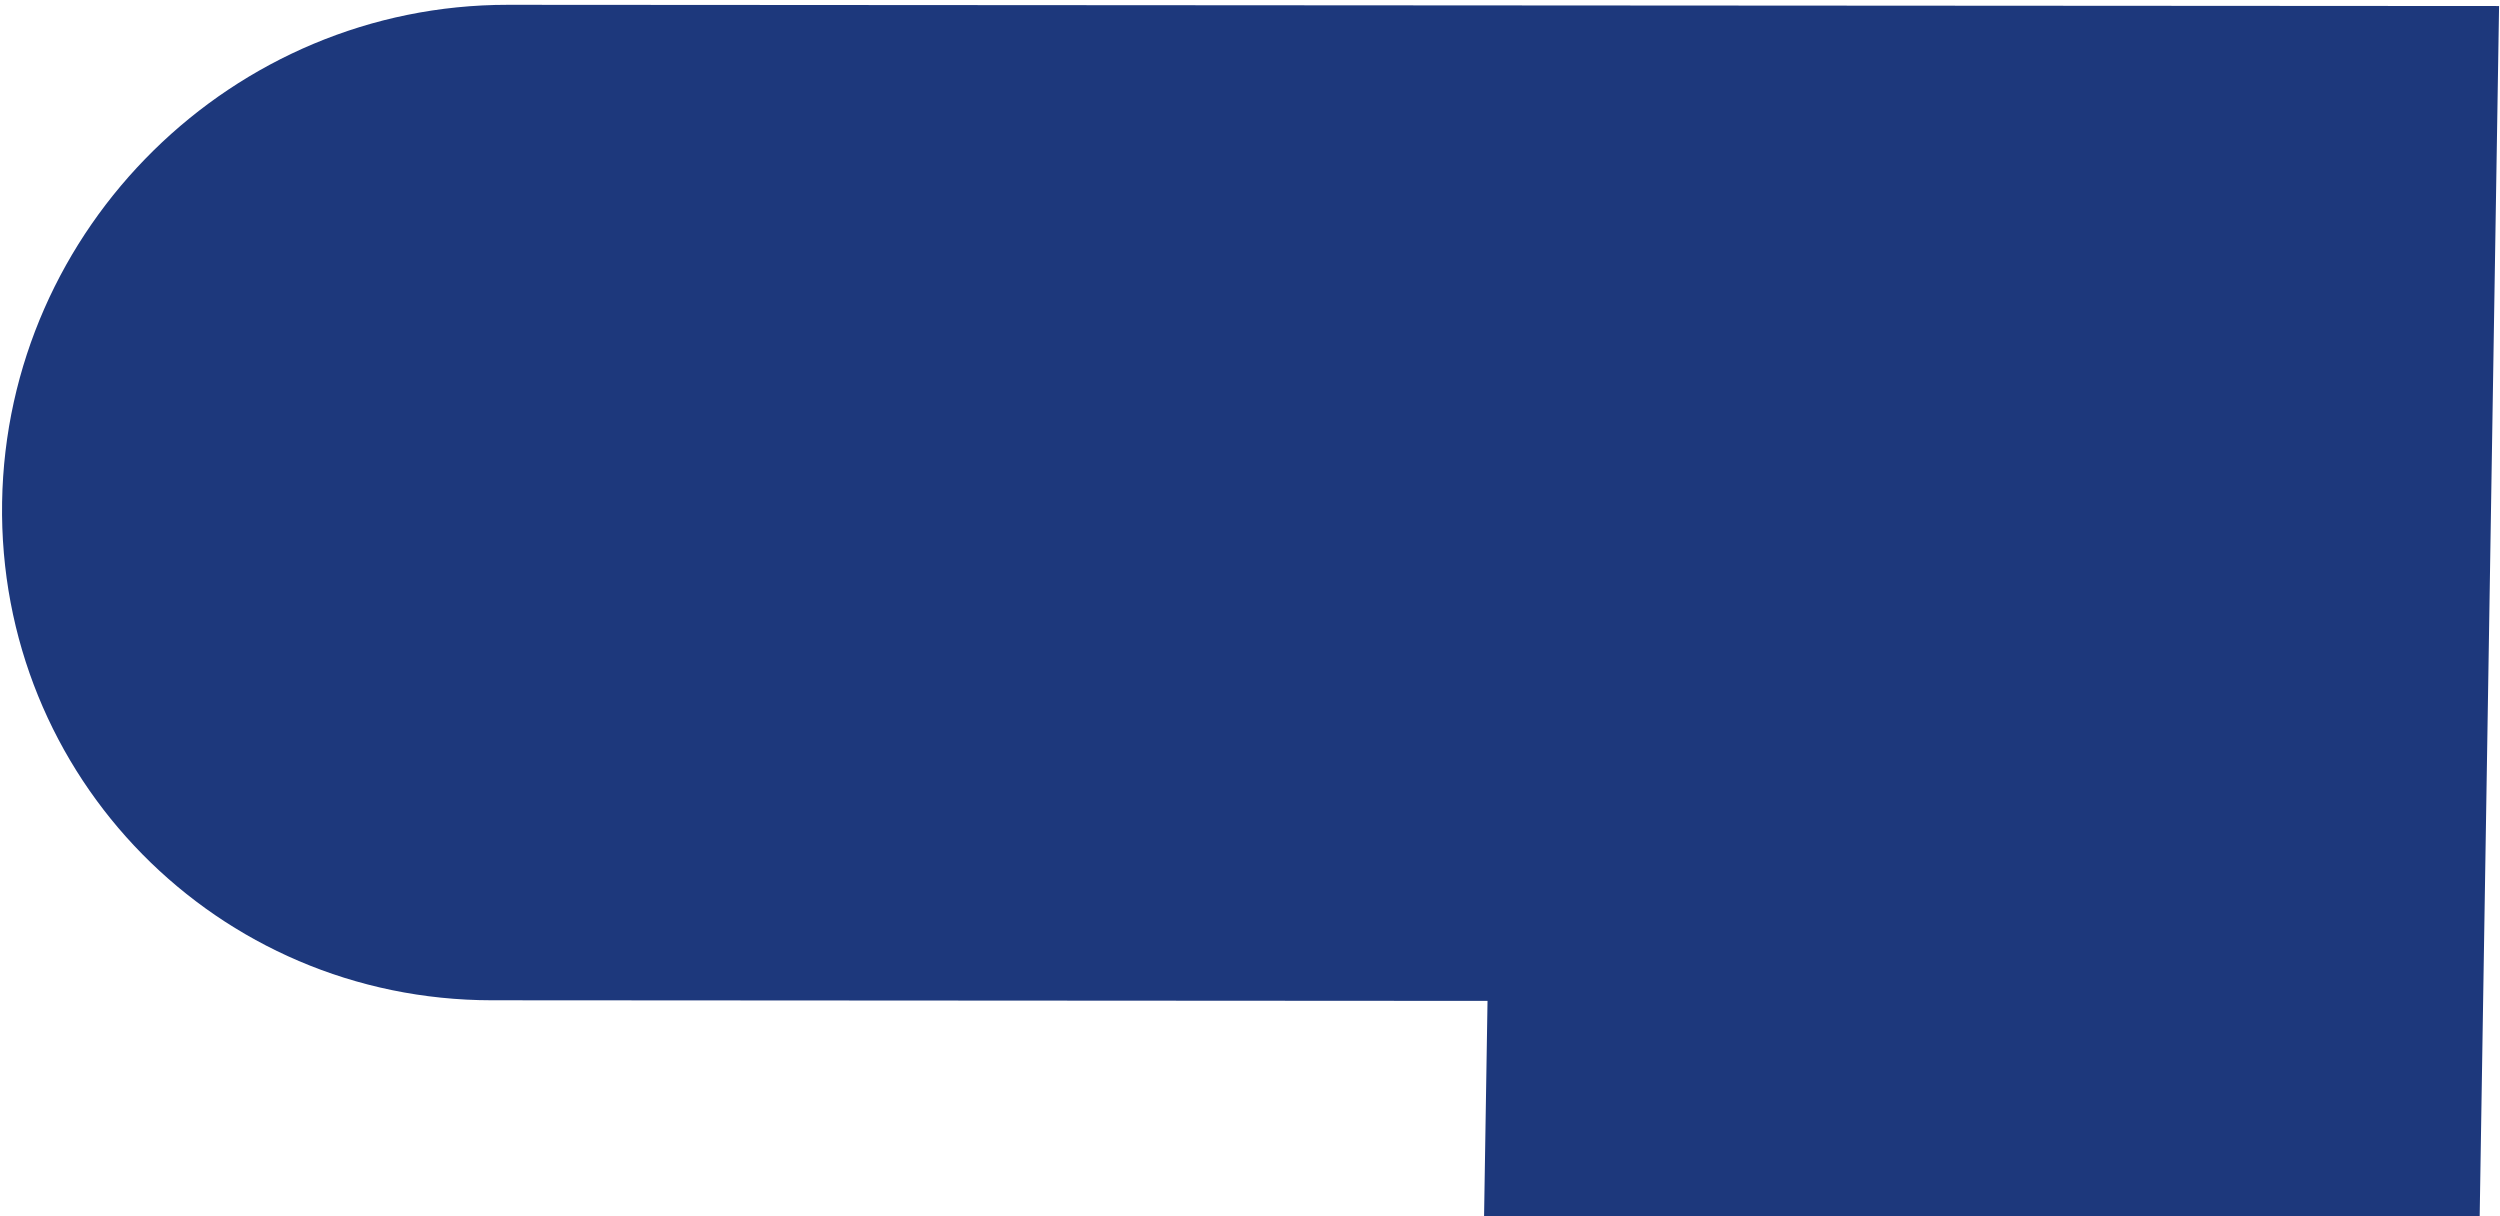
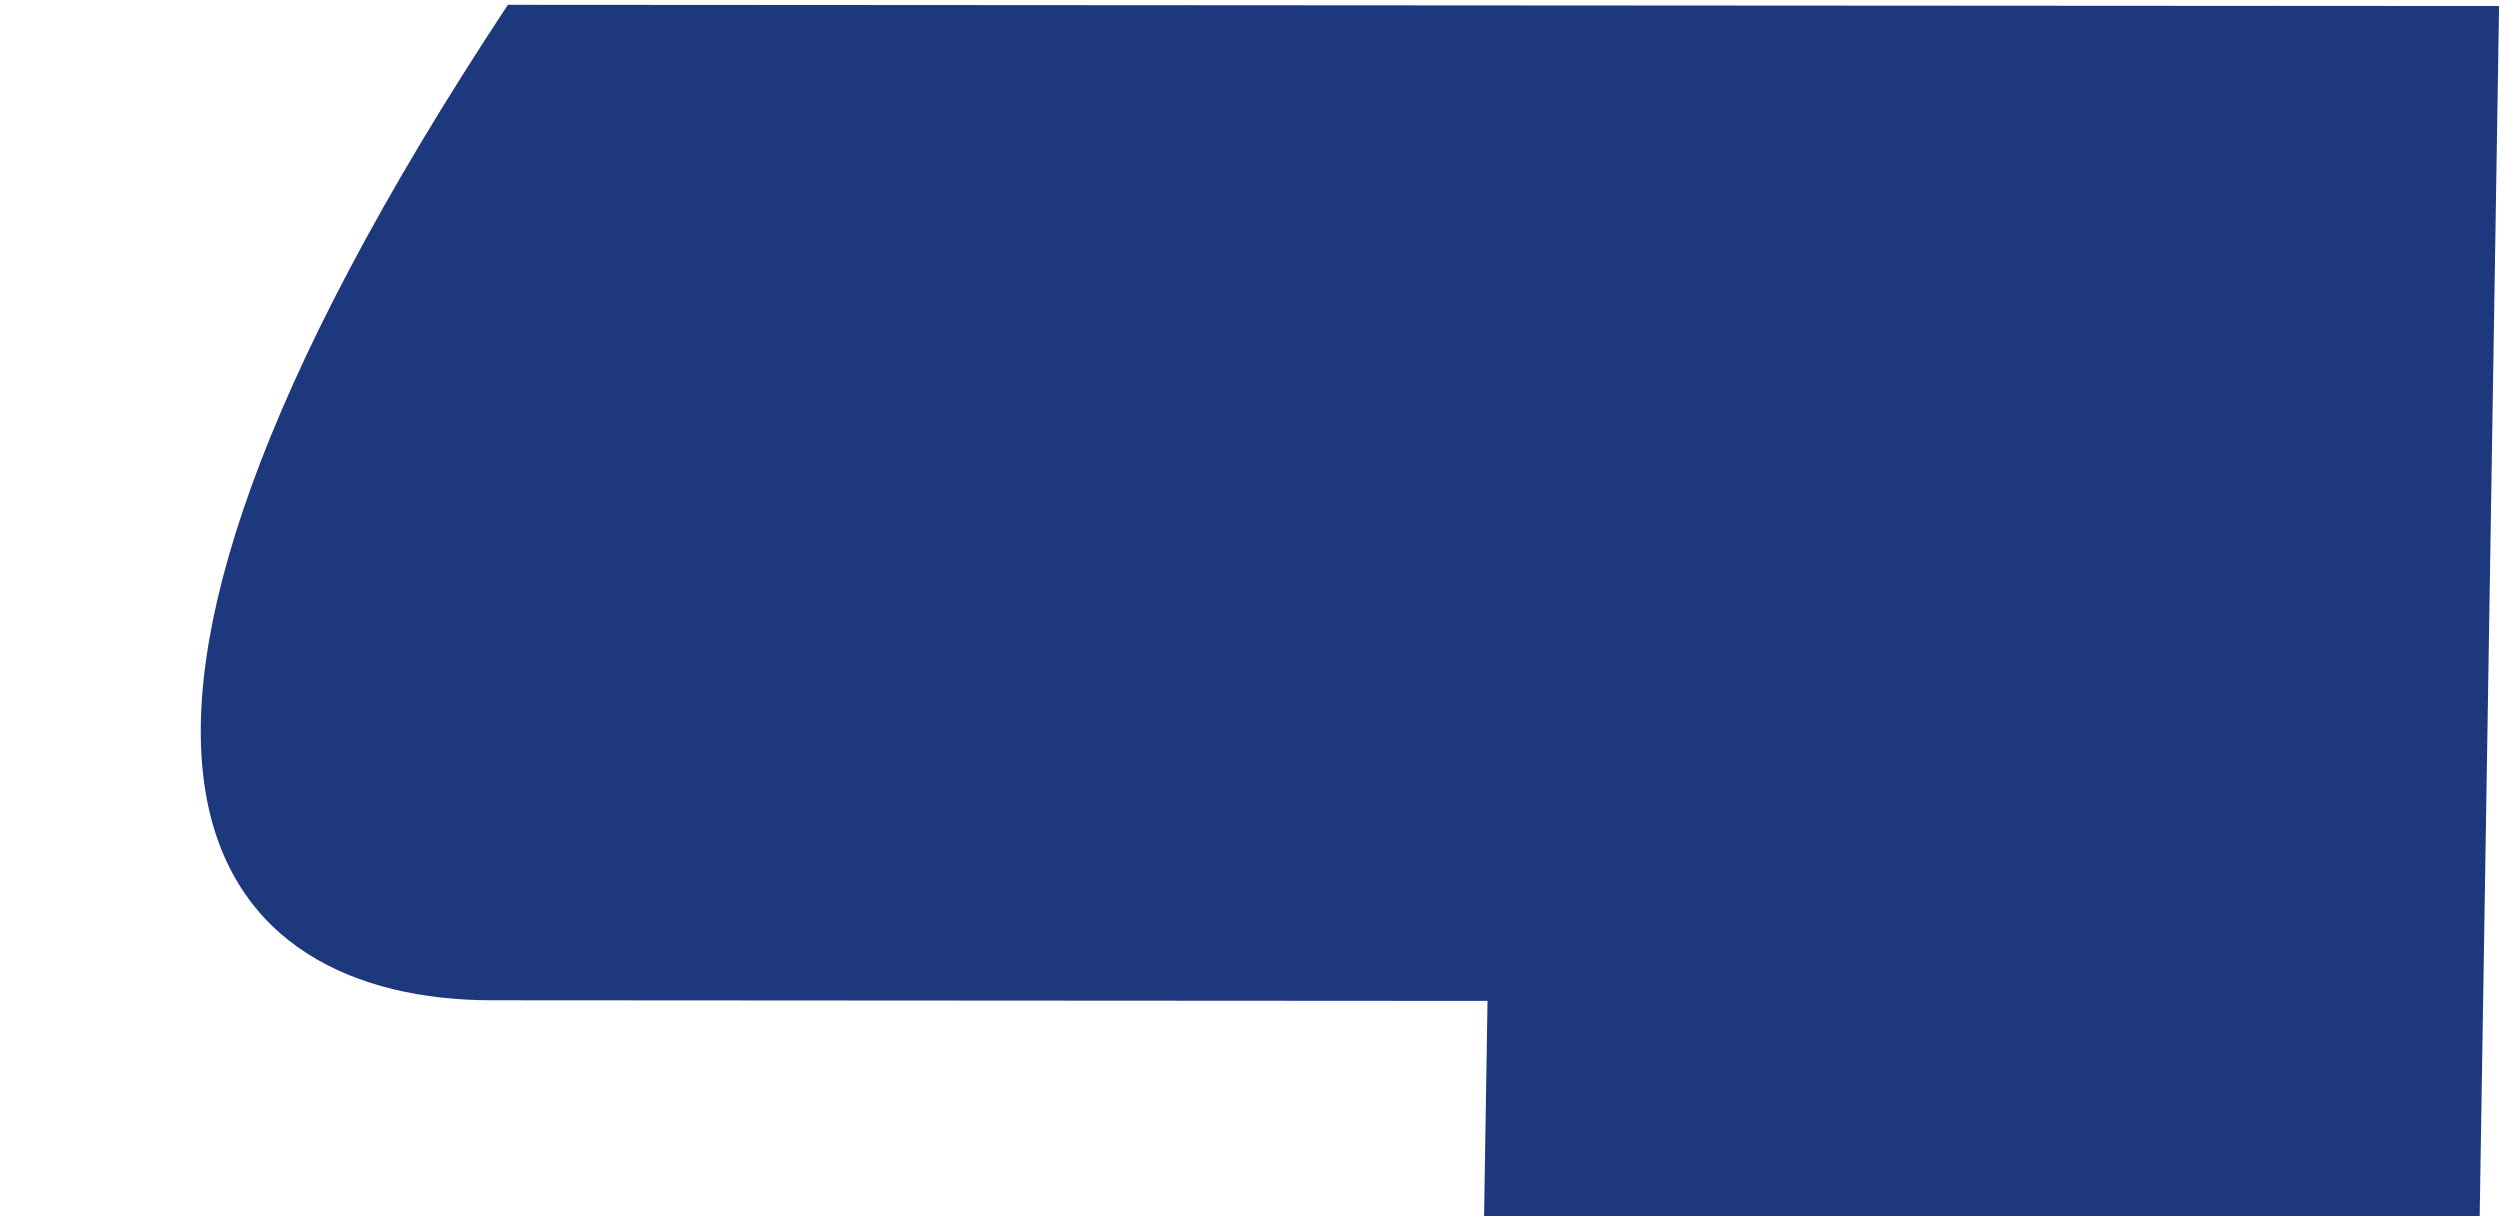
<svg xmlns="http://www.w3.org/2000/svg" width="331" height="161" viewBox="0 0 331 161" fill="none">
-   <path d="M328.765 132.599L330.877 0.799L199.06 0.718L67.243 0.637C30.866 0.614 0.861 30.124 0.278 66.496C-0.305 102.868 28.754 132.414 65.131 132.437L196.948 132.518L194.836 264.318C194.253 300.69 223.311 330.236 259.688 330.259C296.065 330.281 326.07 300.771 326.653 264.399L328.765 132.599Z" fill="#1D387C" />
+   <path d="M328.765 132.599L330.877 0.799L199.06 0.718L67.243 0.637C-0.305 102.868 28.754 132.414 65.131 132.437L196.948 132.518L194.836 264.318C194.253 300.69 223.311 330.236 259.688 330.259C296.065 330.281 326.07 300.771 326.653 264.399L328.765 132.599Z" fill="#1D387C" />
</svg>